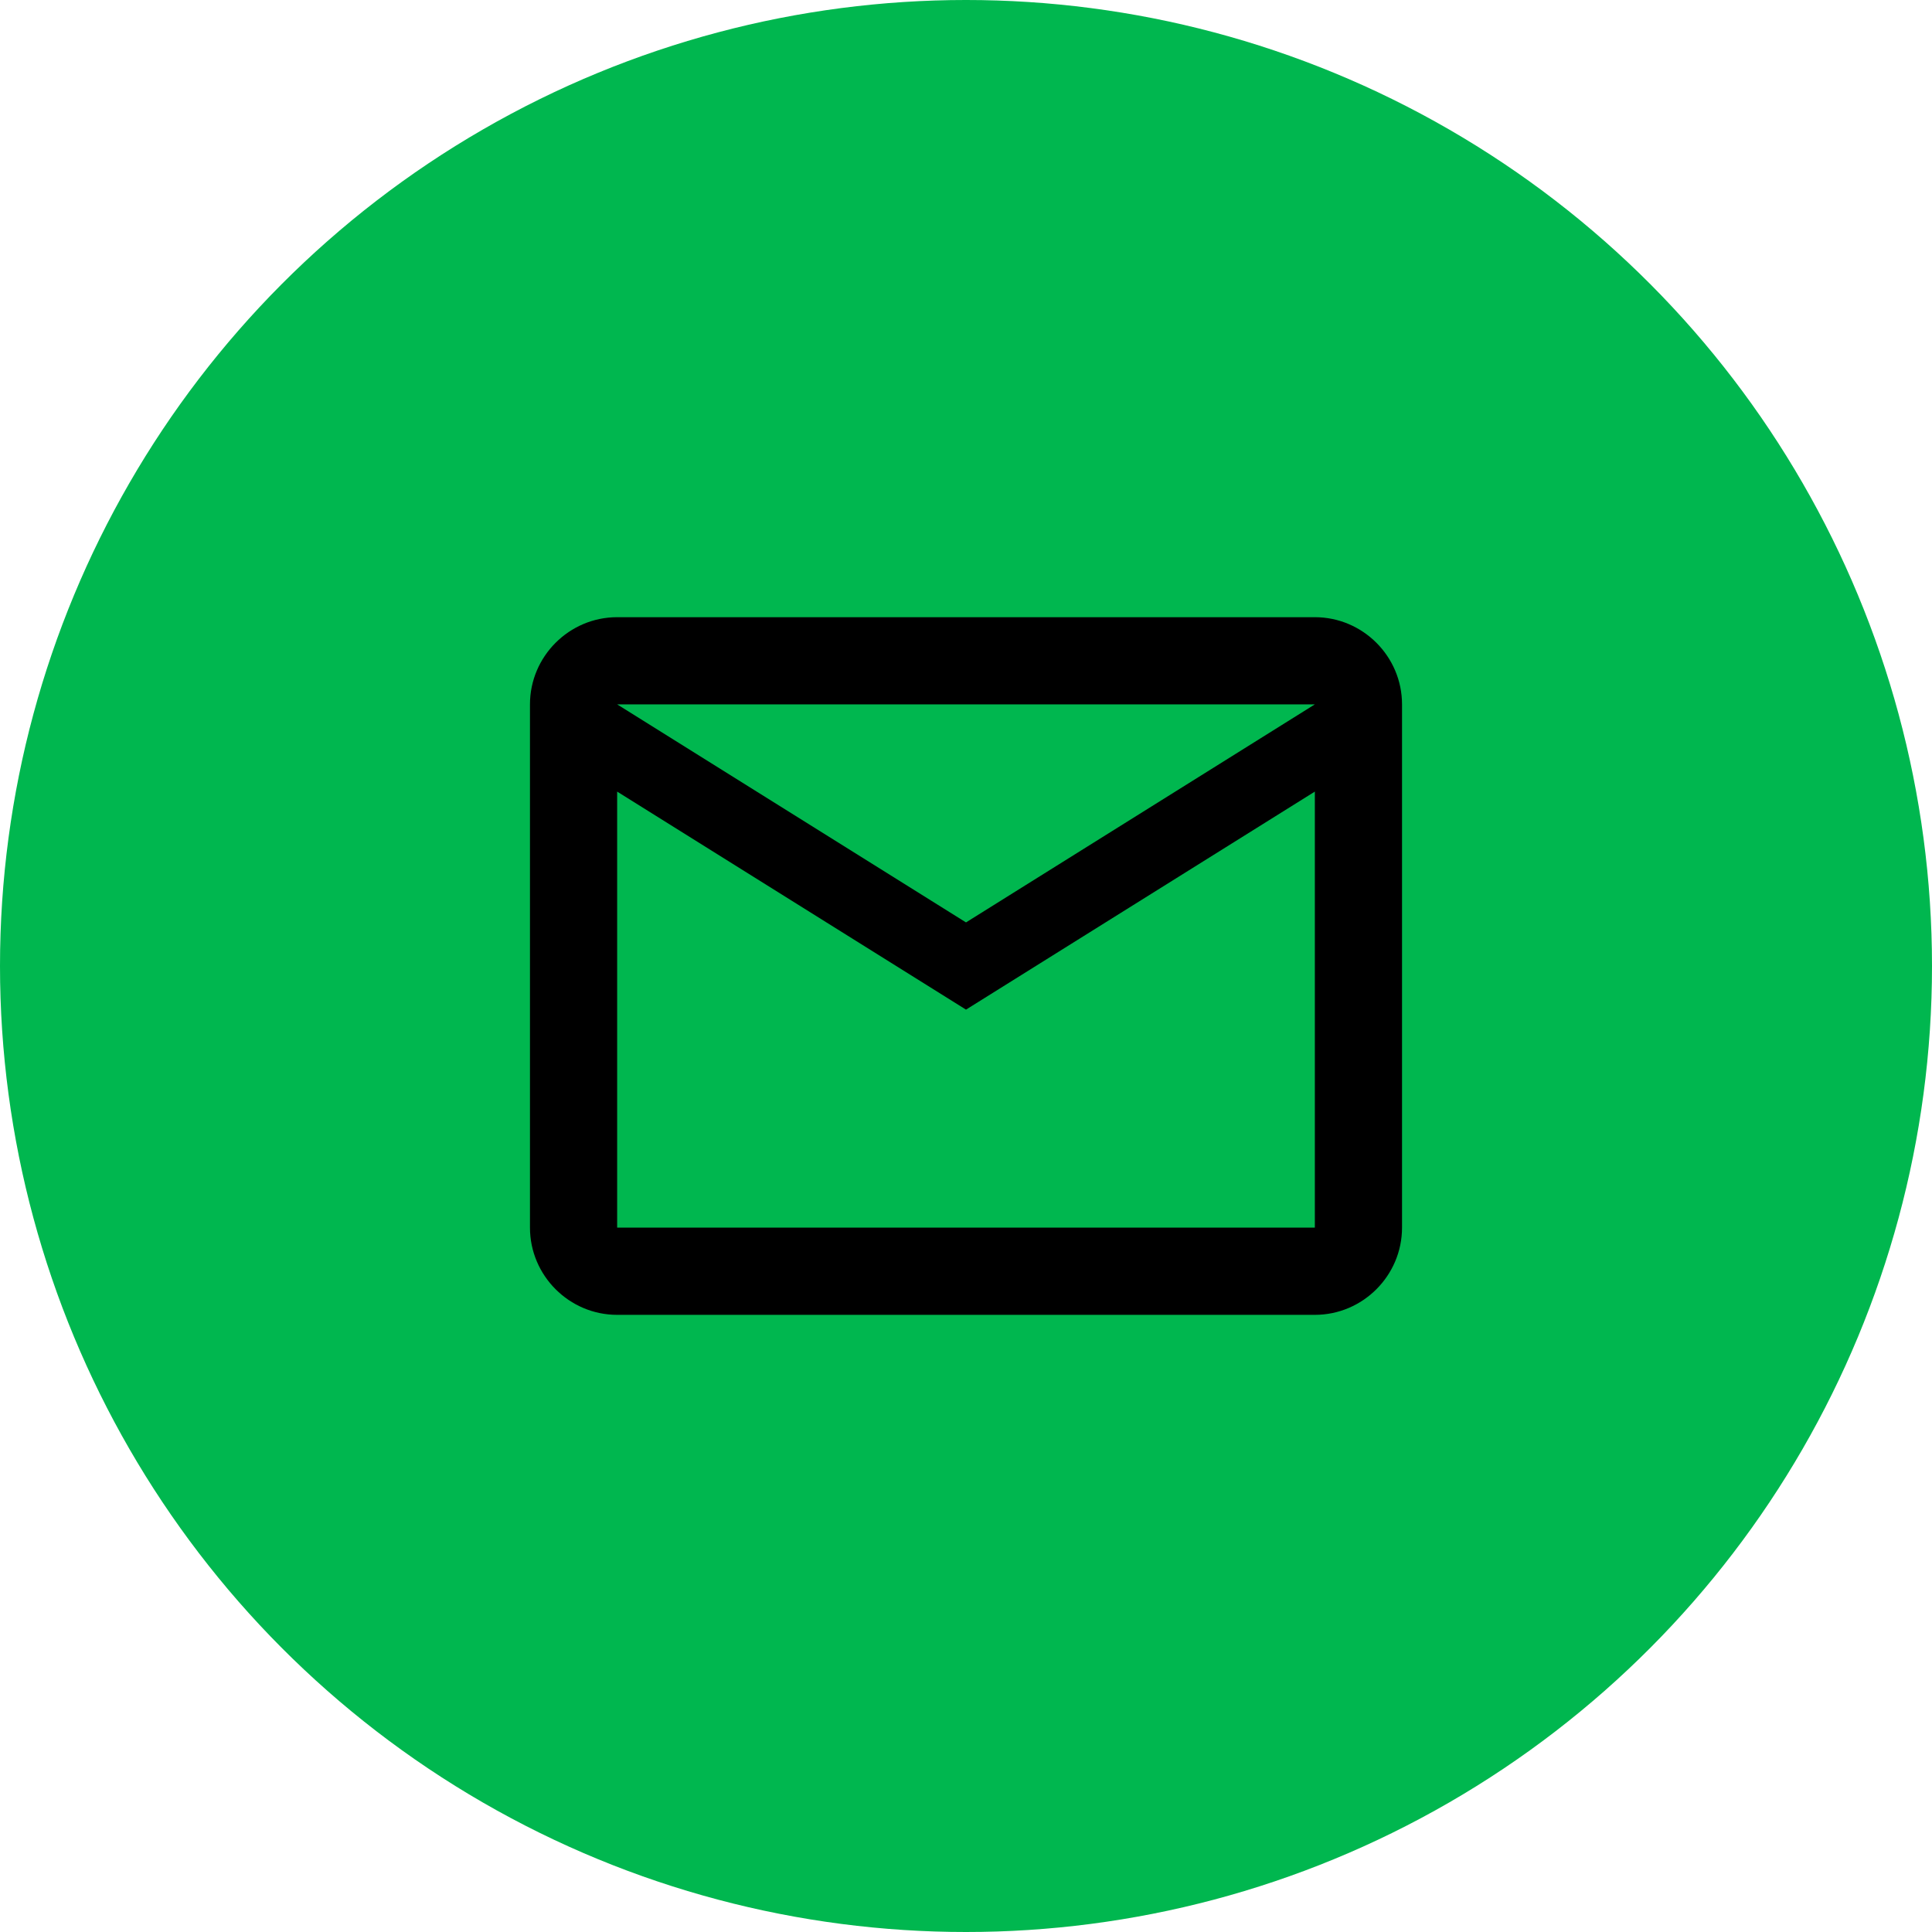
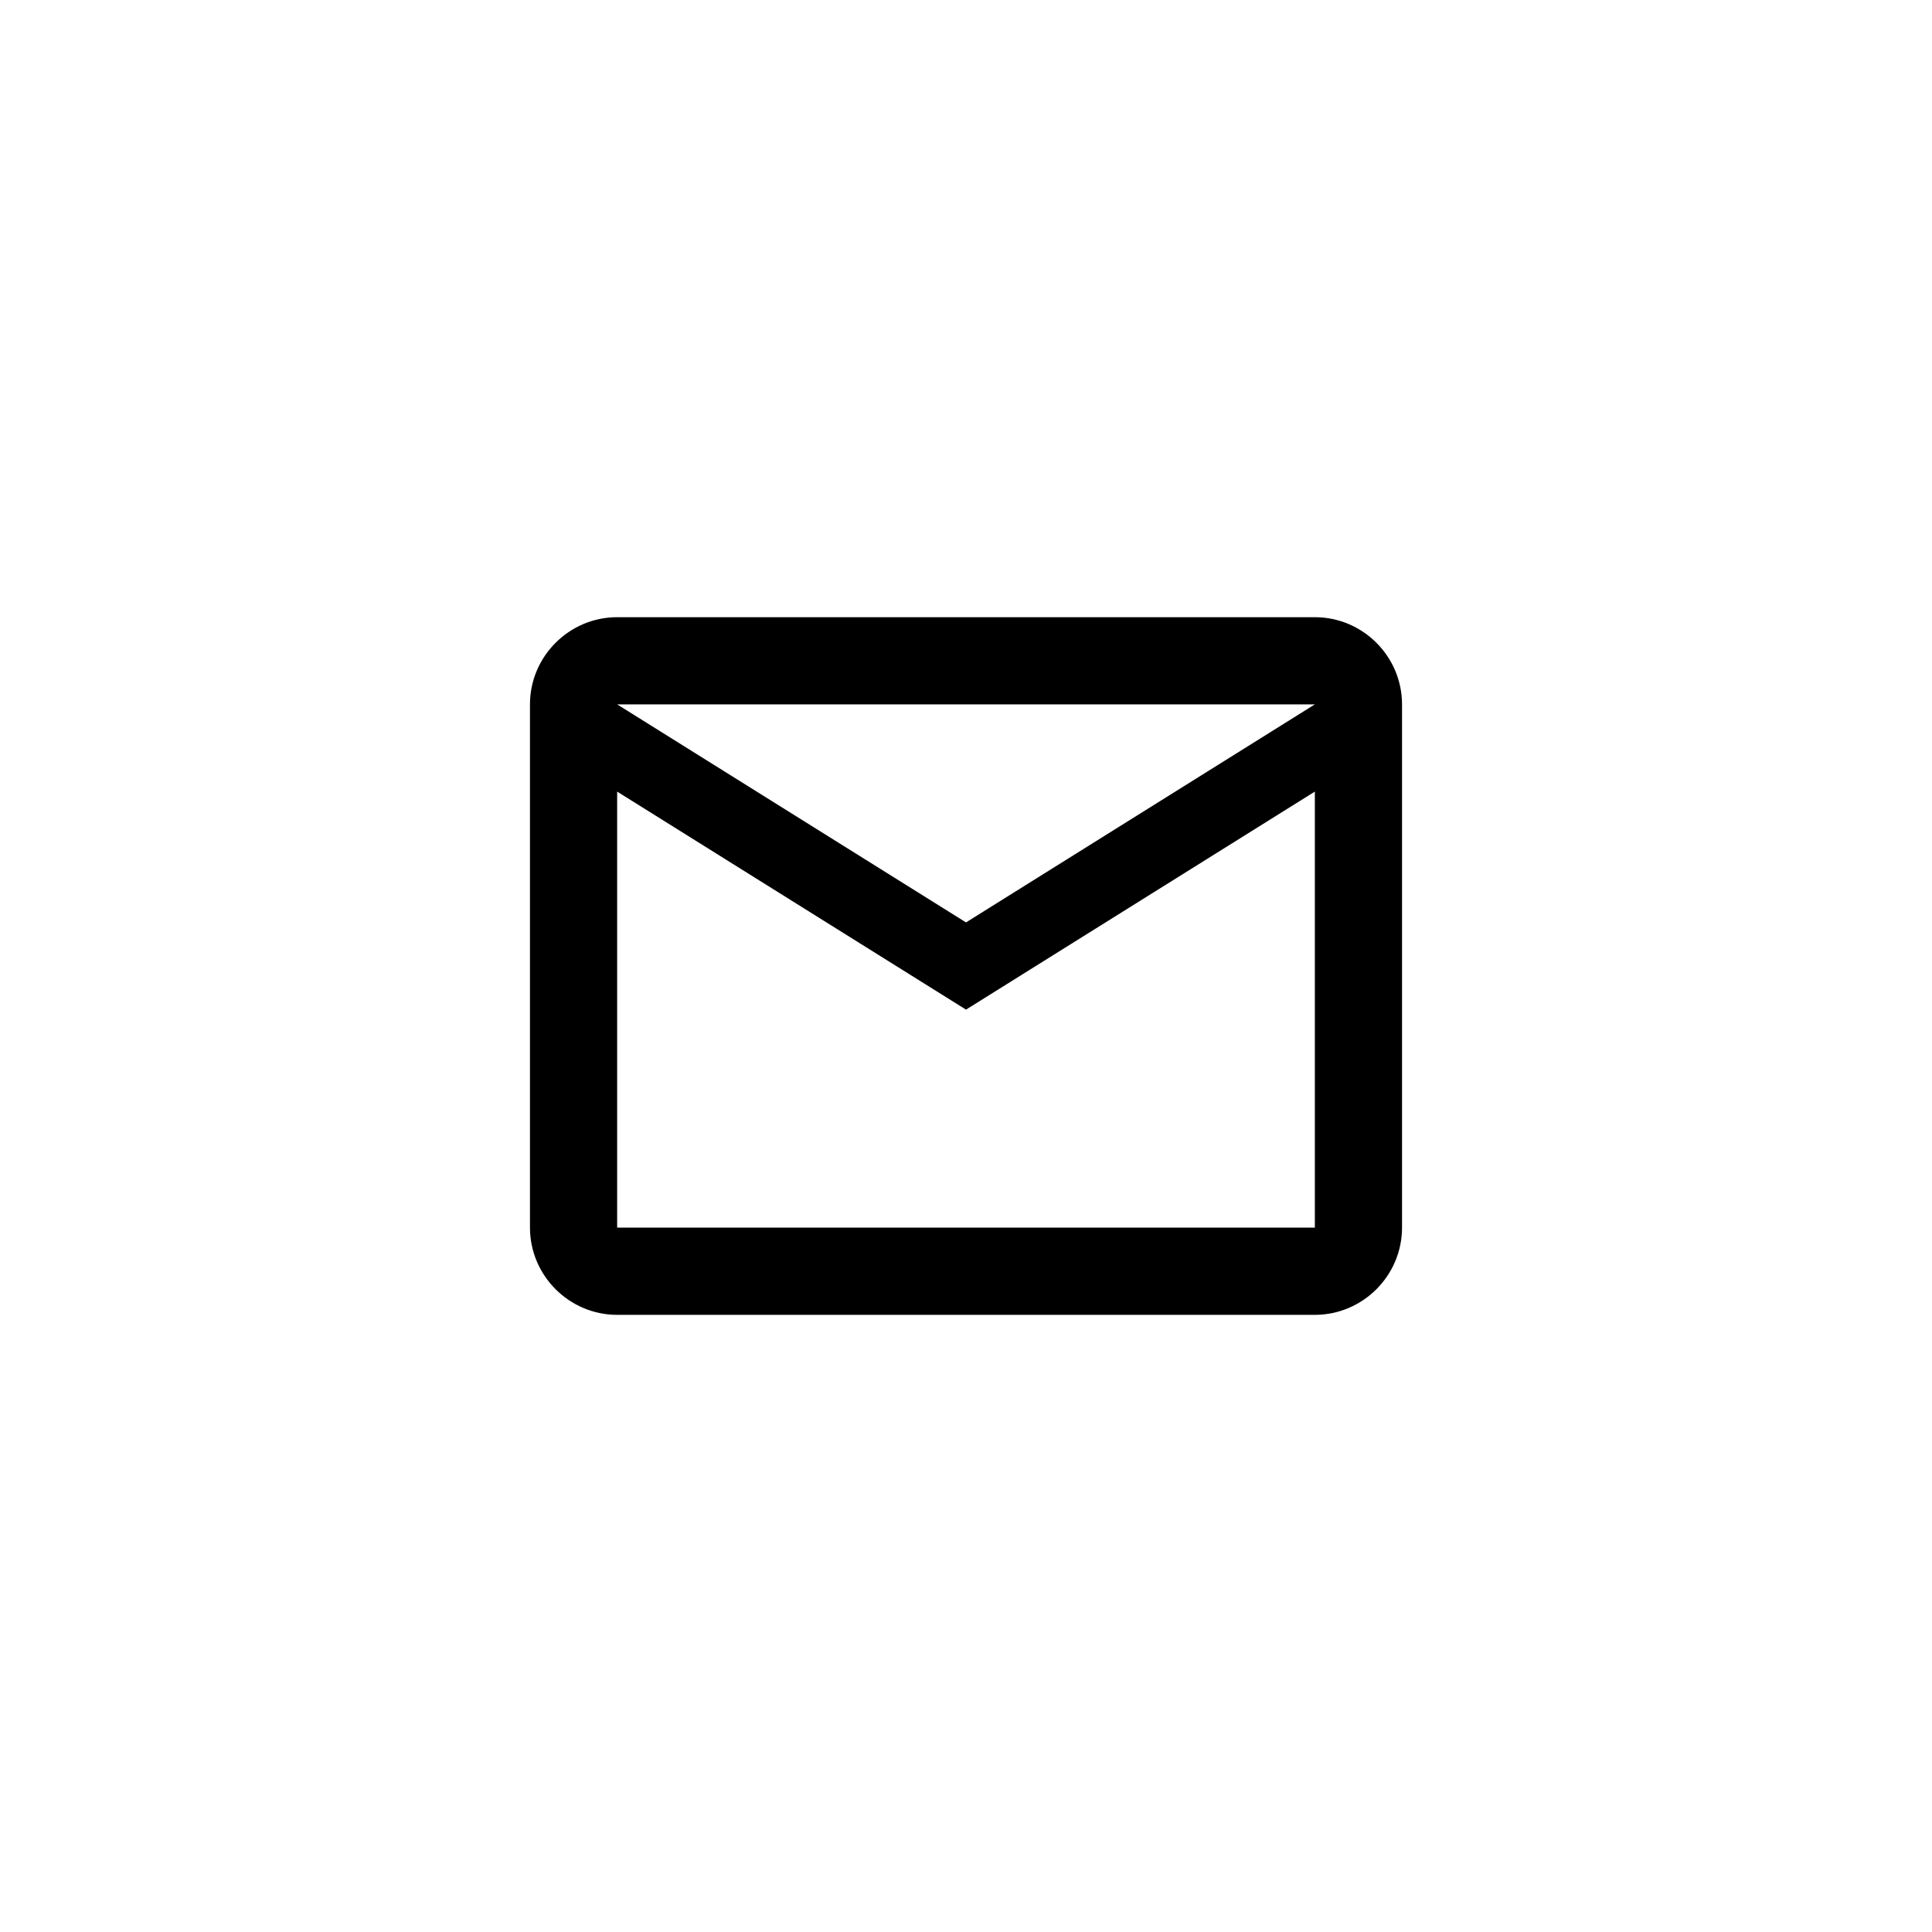
<svg xmlns="http://www.w3.org/2000/svg" width="48" height="48" viewBox="0 0 48 48" fill="none">
-   <circle cx="24" cy="24" r="24" fill="#00B74F" />
  <path fill-rule="evenodd" clip-rule="evenodd" d="M34.833 17.5C34.833 16.308 33.858 15.334 32.667 15.334H15.333C14.142 15.334 13.167 16.308 13.167 17.5V30.5C13.167 31.692 14.142 32.667 15.333 32.667H32.667C33.858 32.667 34.833 31.692 34.833 30.5V17.5ZM32.667 17.5L24 22.917L15.333 17.5H32.667ZM32.667 30.5H15.333V19.667L24 25.084L32.667 19.667V30.5Z" fill="black" />
</svg>